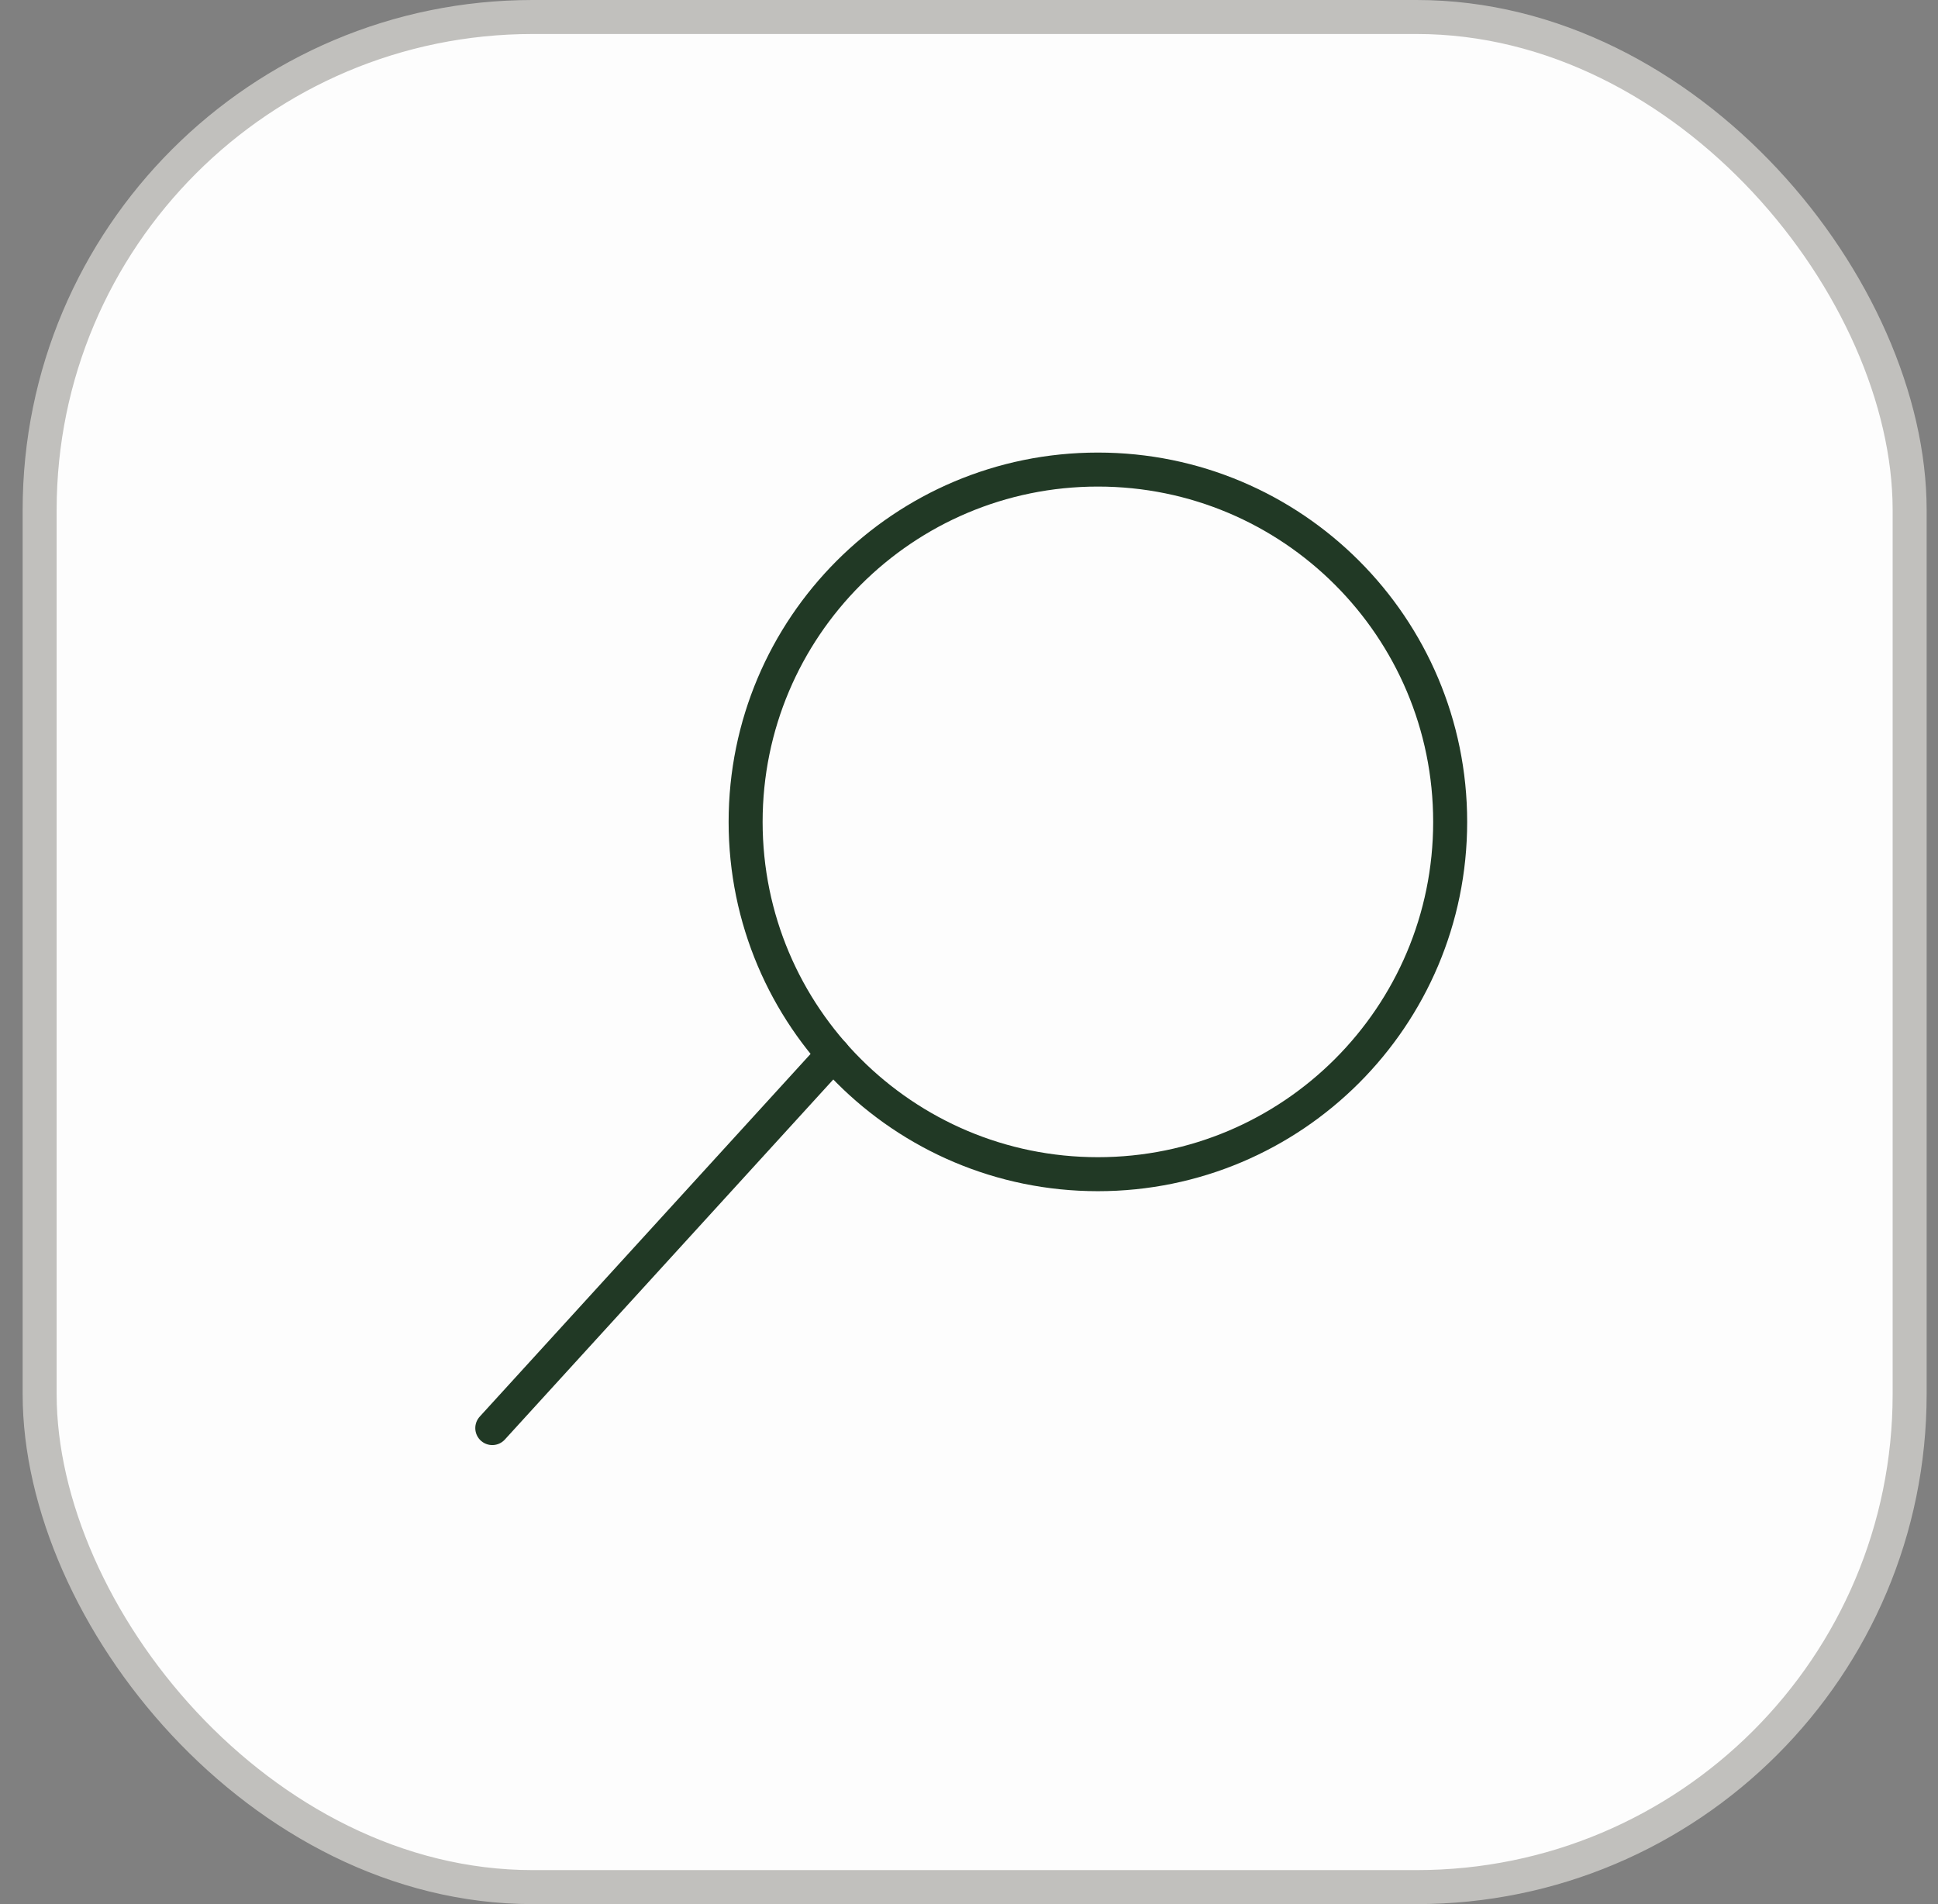
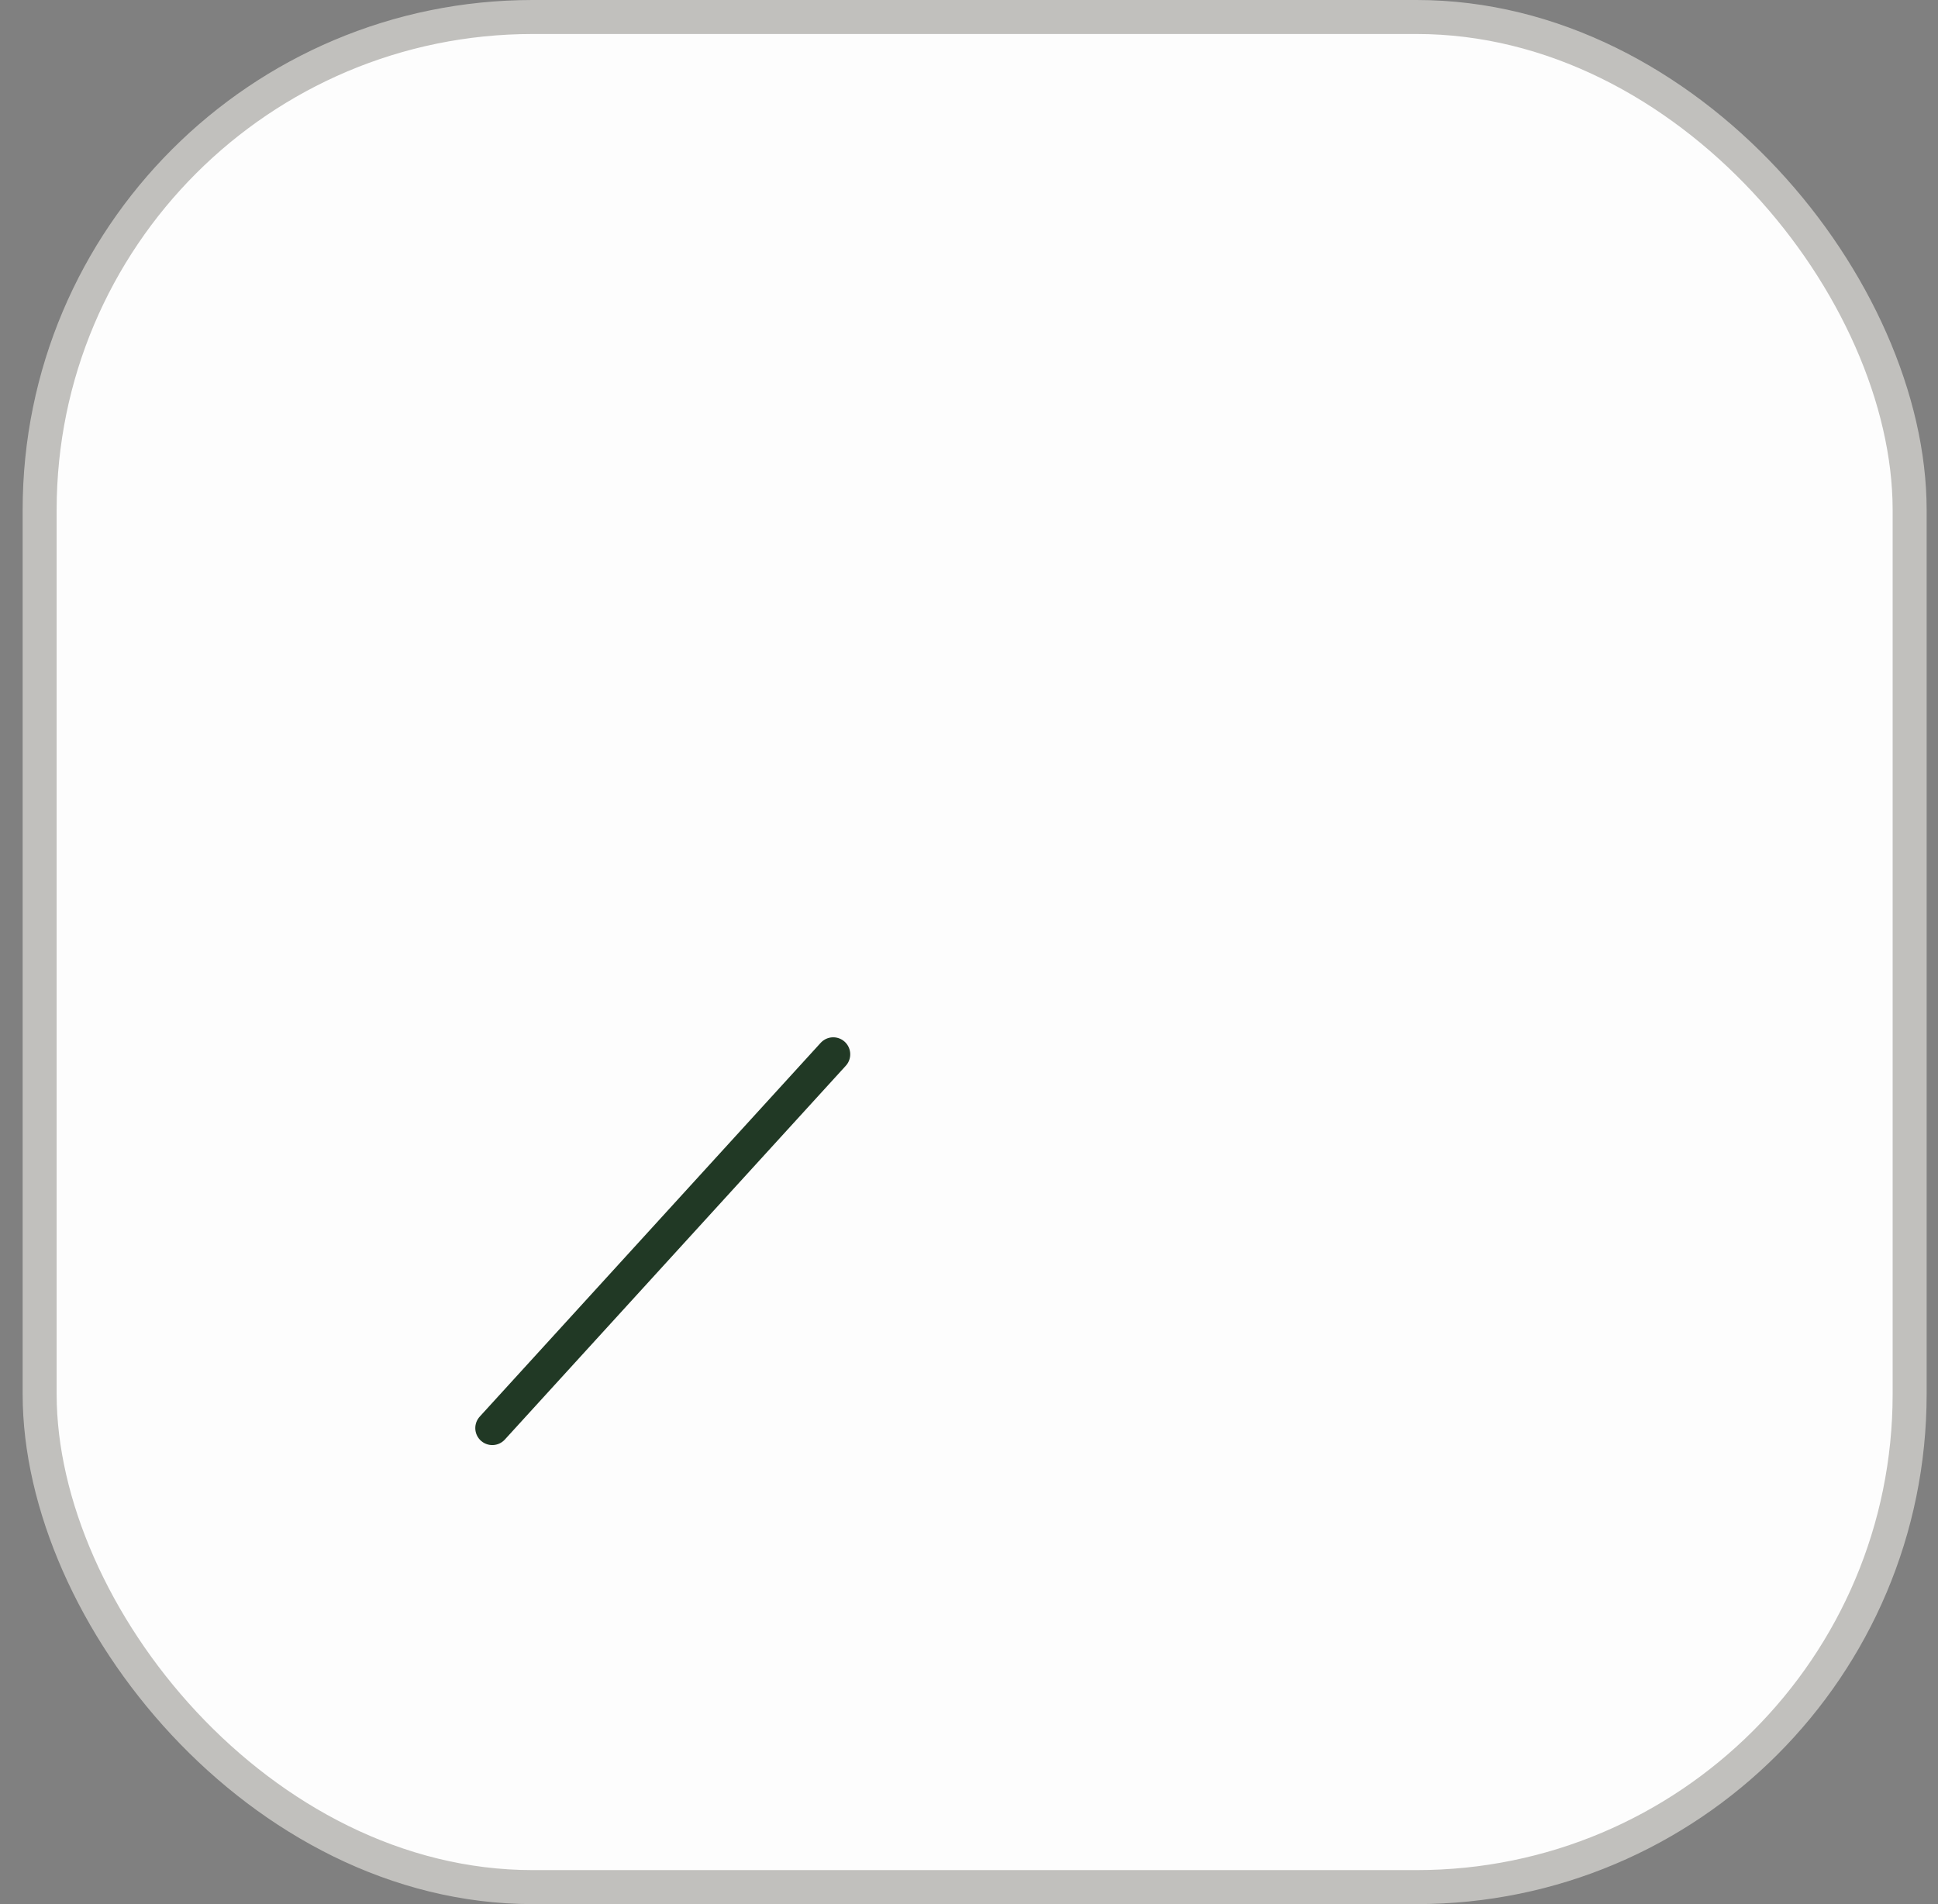
<svg xmlns="http://www.w3.org/2000/svg" width="57" height="56" viewBox="0 0 57 56" fill="none">
  <rect x="0" y="0" width="57" height="56" fill="#808080" stroke="none" />
  <rect x="1.166" y="0.5" width="55" height="55" rx="14.5" fill="#FDFDFD" />
  <rect x="1.166" y="0.5" width="55" height="55" rx="14.5" stroke="#C1C0BD" />
-   <path d="M32.291 34.533C38.013 34.533 42.652 29.894 42.652 24.172C42.652 18.449 38.013 13.81 32.291 13.81C26.569 13.81 21.93 18.449 21.93 24.172C21.93 29.894 26.569 34.533 32.291 34.533Z" stroke="#213925" stroke-miterlimit="10" />
  <path d="M24.507 31.007L14.479 42" stroke="#213925" stroke-miterlimit="10" stroke-linecap="round" />
</svg>